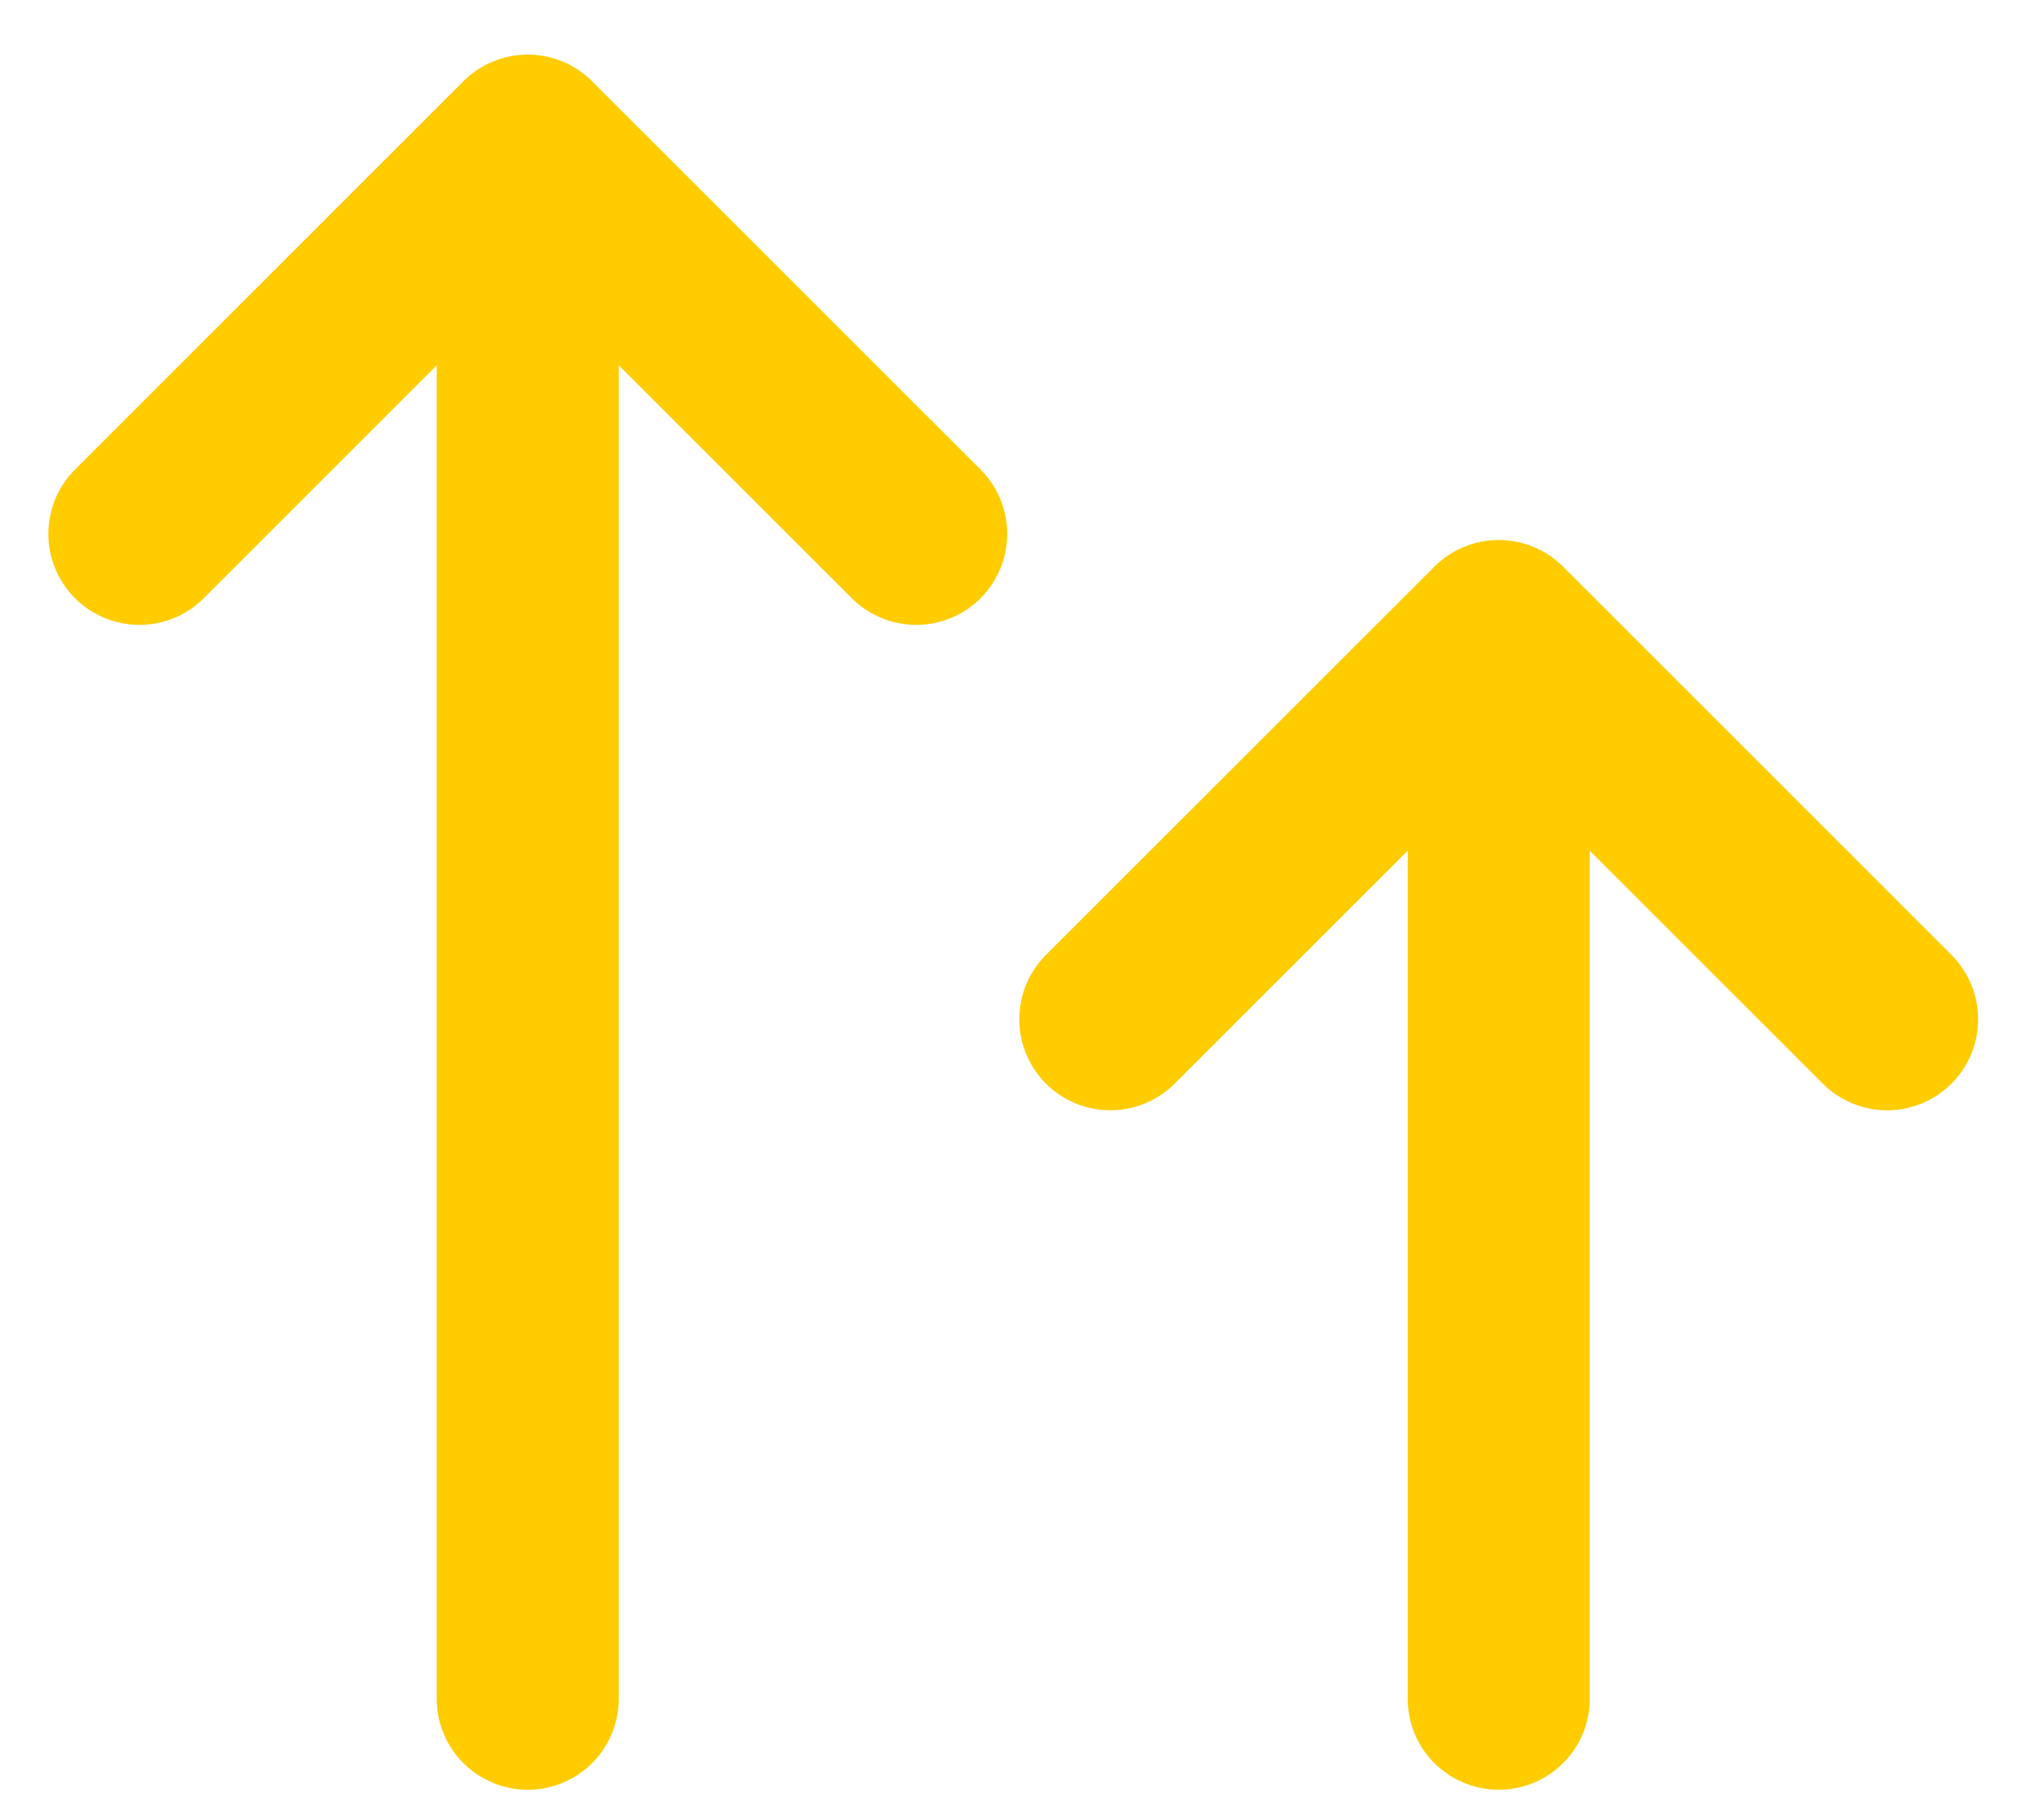
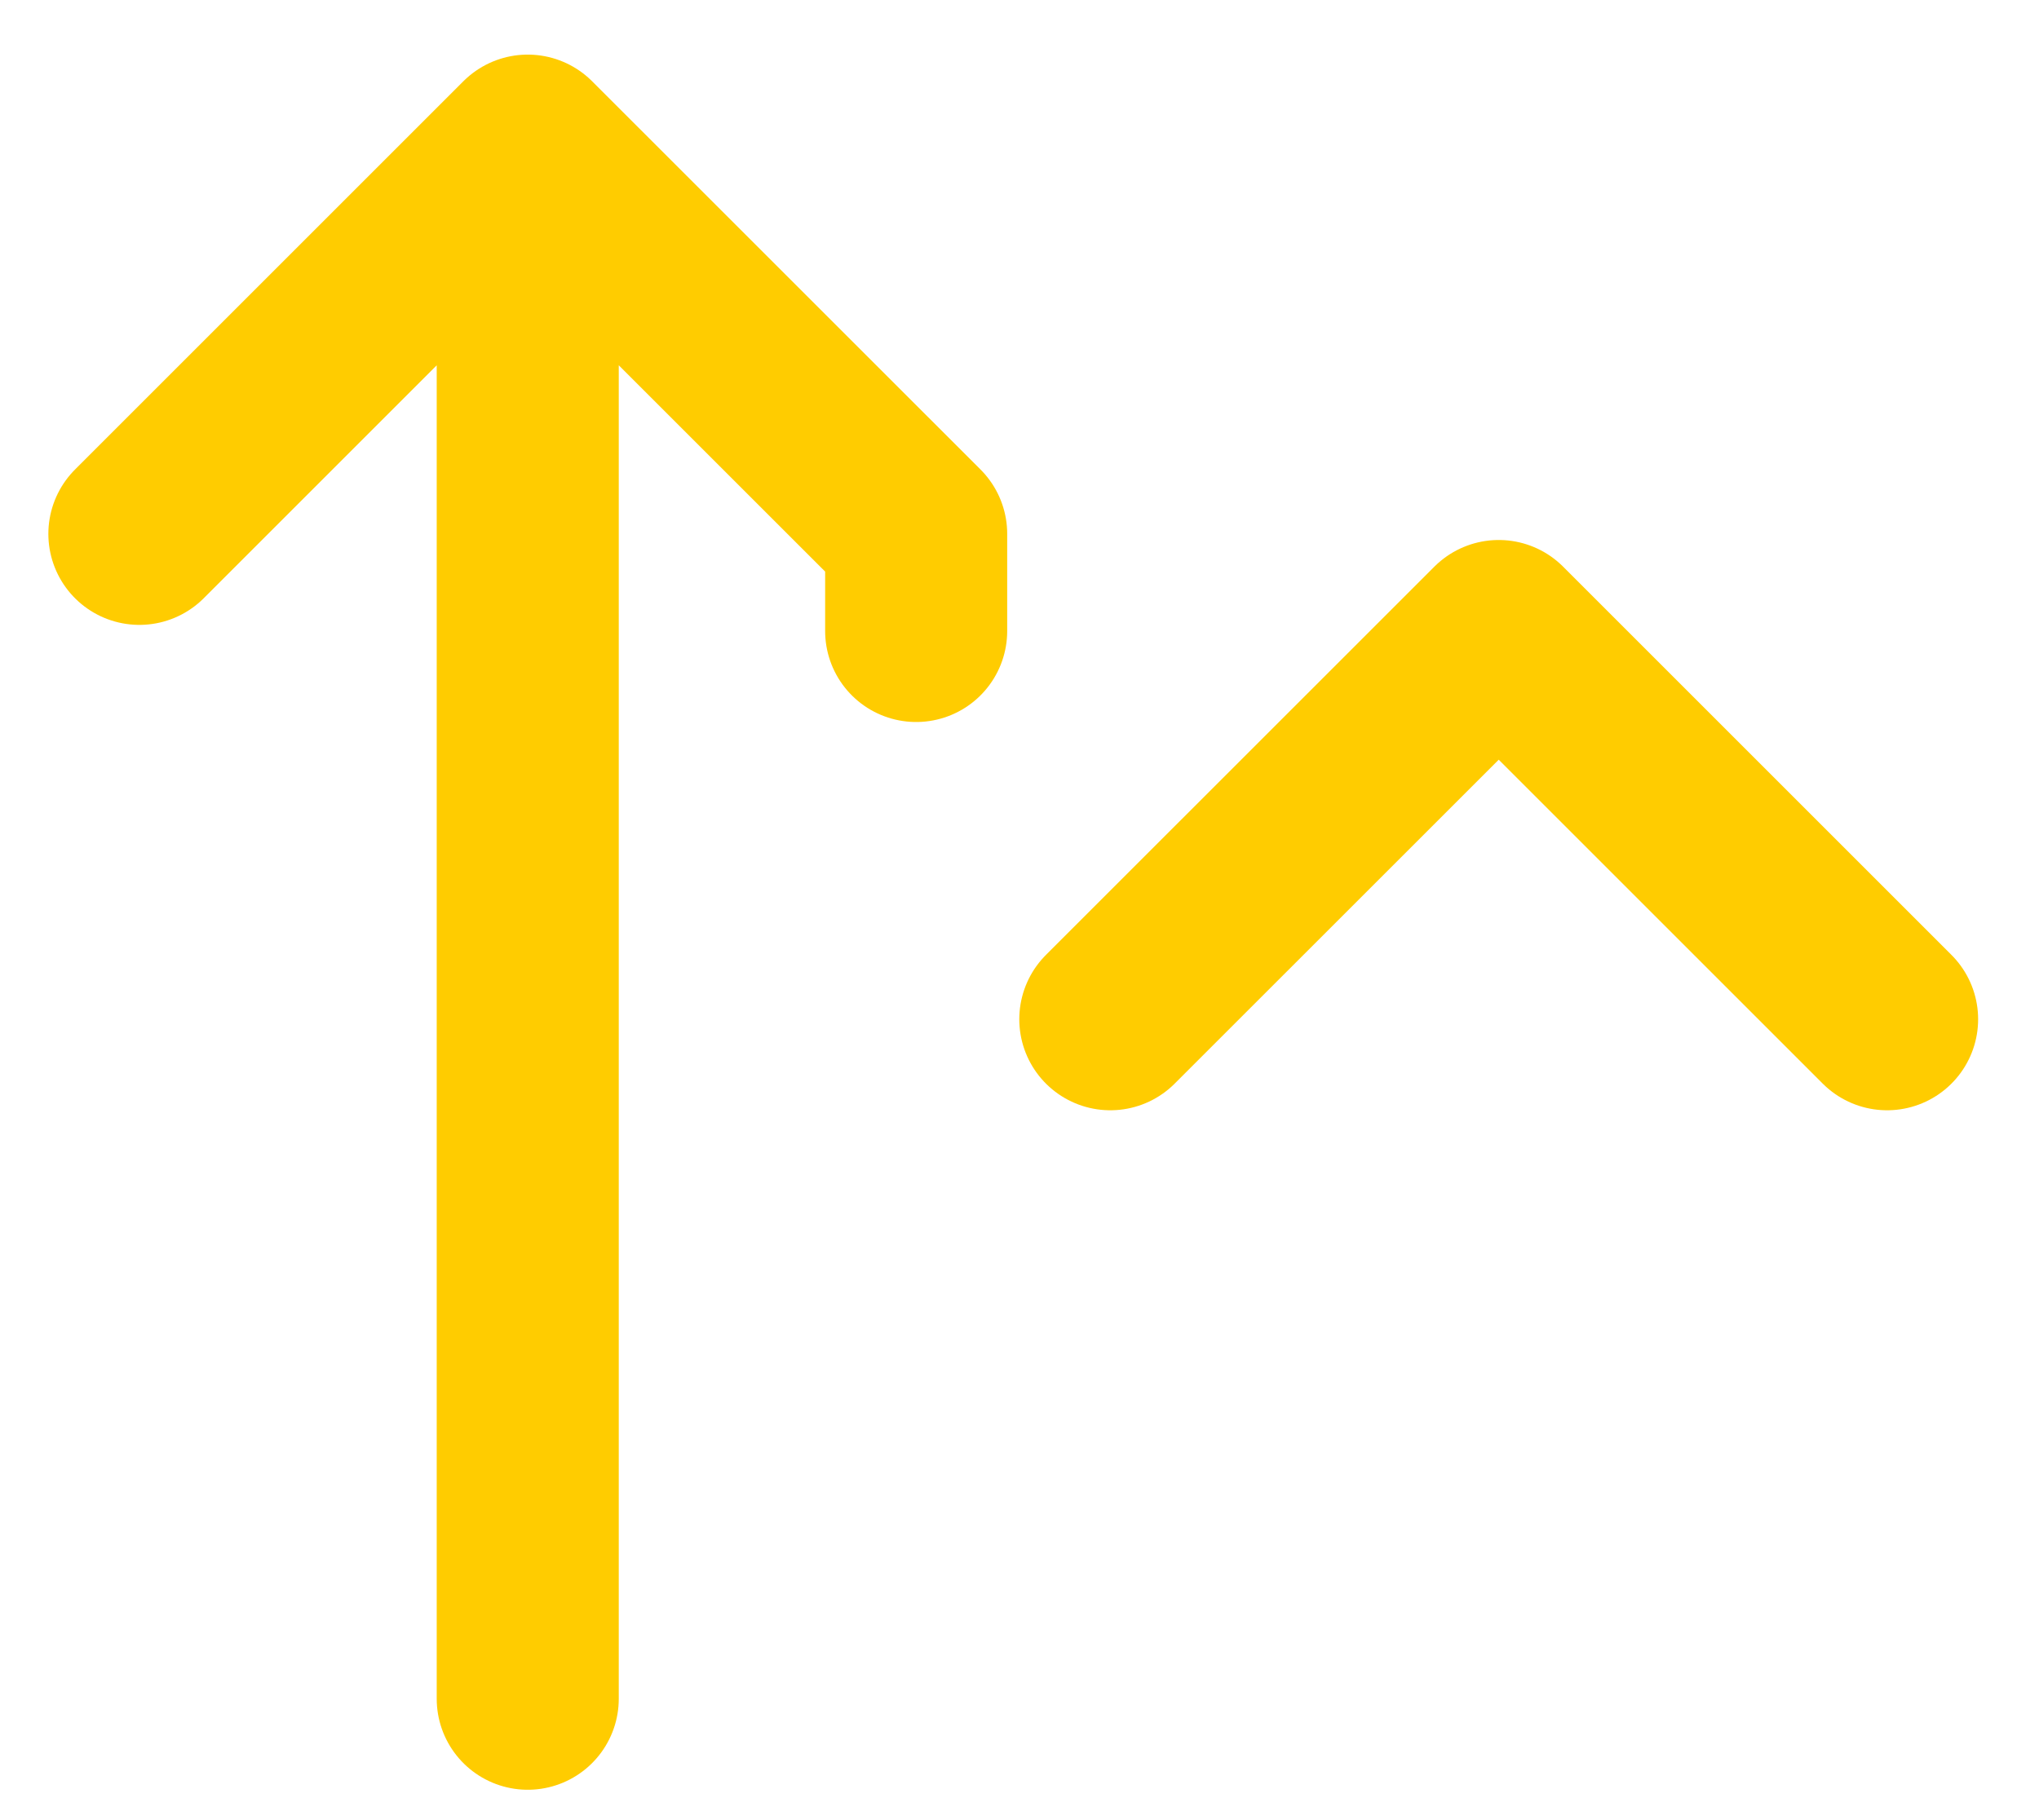
<svg xmlns="http://www.w3.org/2000/svg" width="28" height="25" viewBox="0 0 28 25" fill="none">
-   <path d="M7.247 23.333V2M7.247 2L1.914 7.333M7.247 2L12.581 7.333M20.581 23.333V8.667M20.581 8.667L15.247 14M20.581 8.667L25.914 14" stroke="#FFCC00" stroke-width="2.5" stroke-linecap="round" stroke-linejoin="round" />
+   <path d="M7.247 23.333V2M7.247 2L1.914 7.333M7.247 2L12.581 7.333V8.667M20.581 8.667L15.247 14M20.581 8.667L25.914 14" stroke="#FFCC00" stroke-width="2.5" stroke-linecap="round" stroke-linejoin="round" />
</svg>